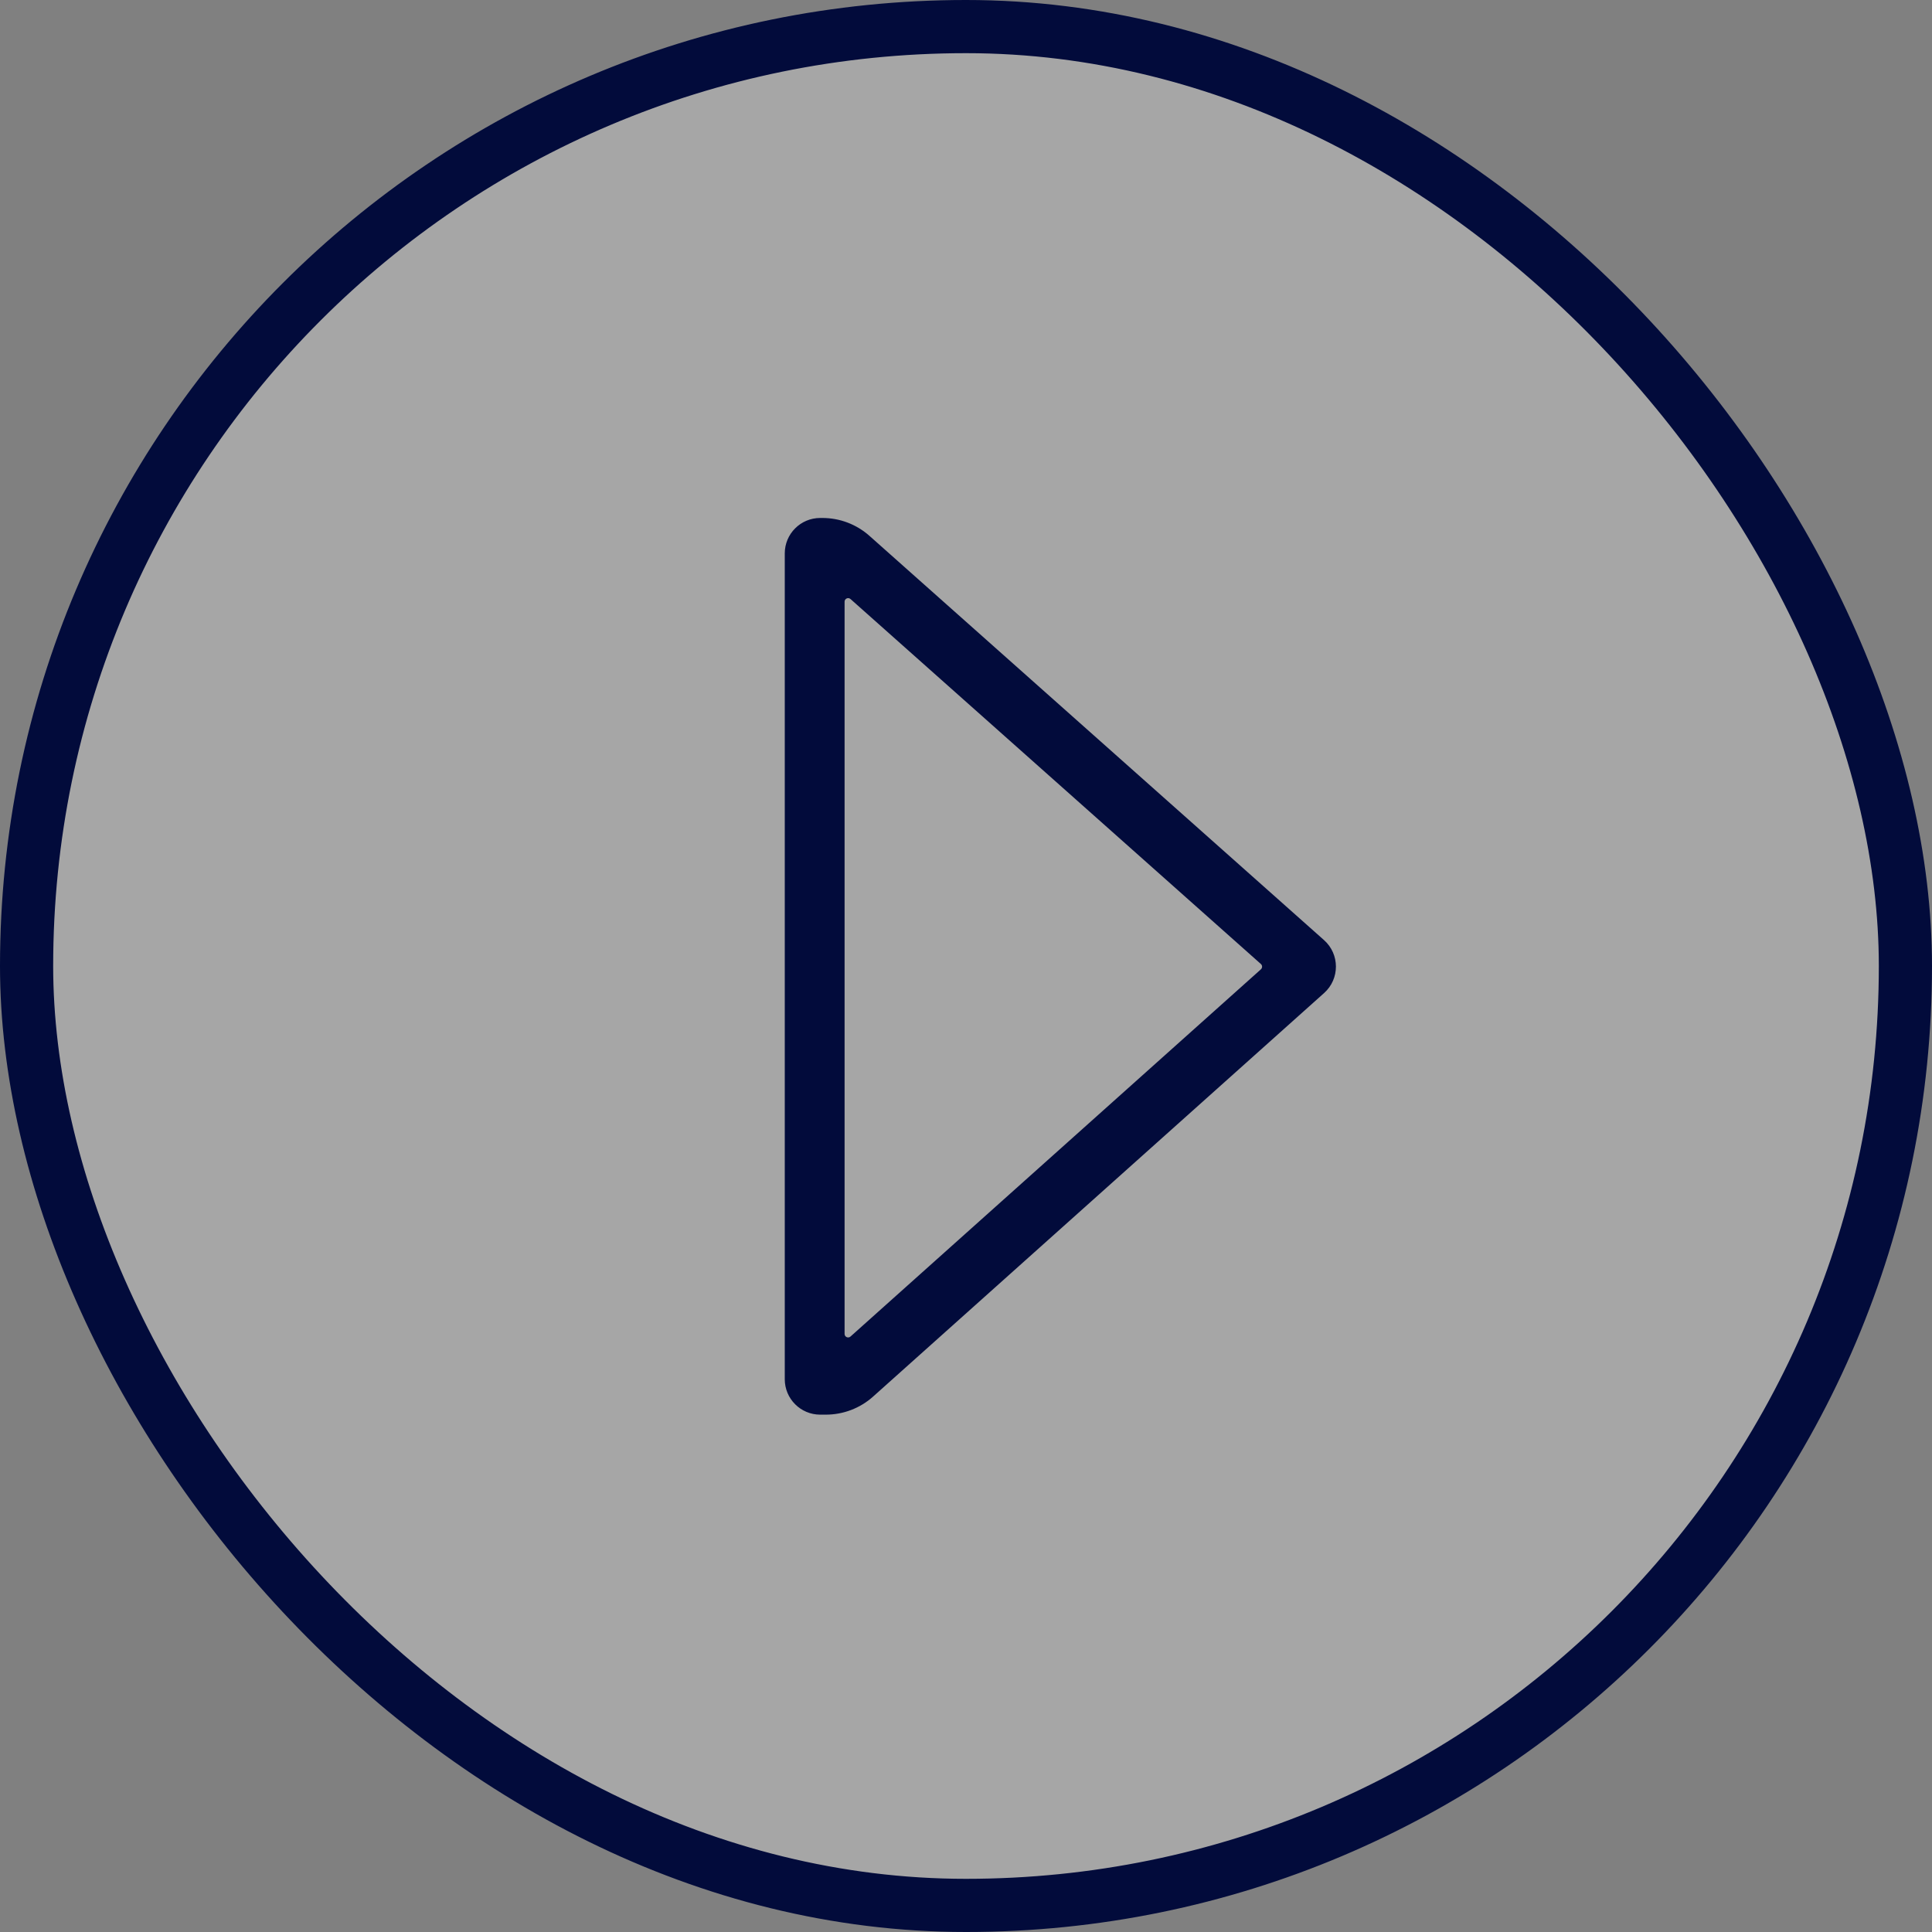
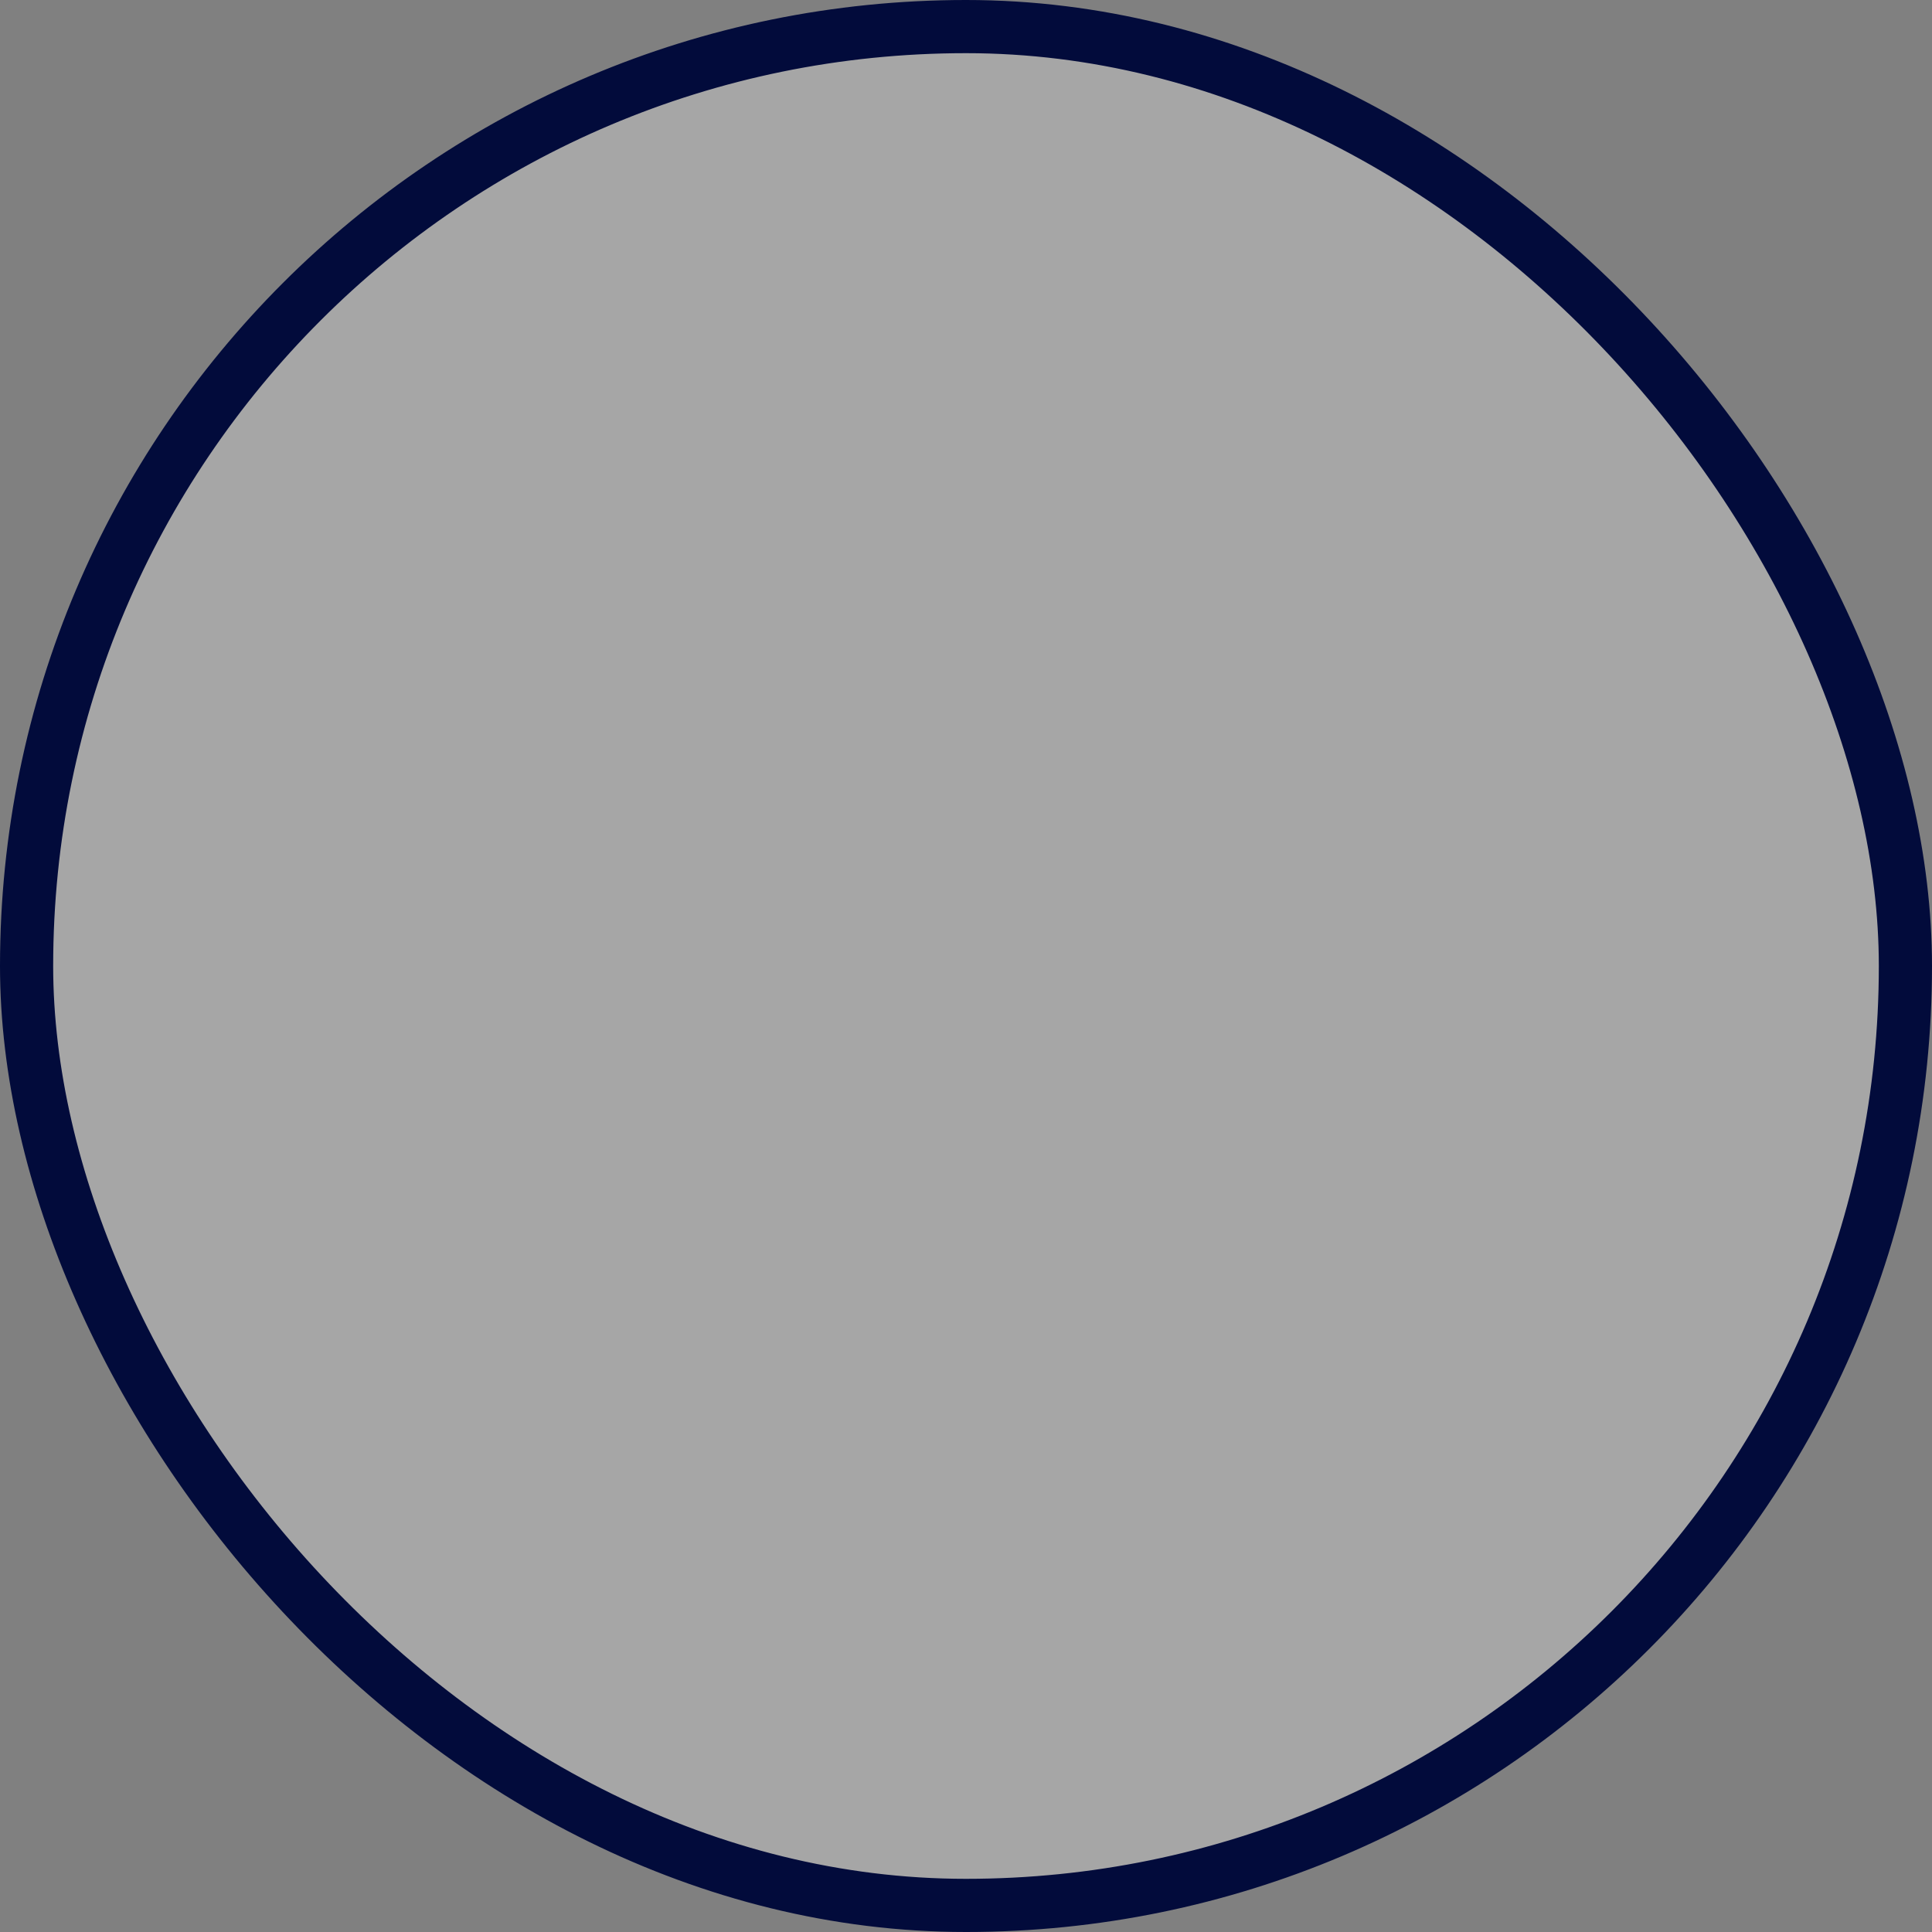
<svg xmlns="http://www.w3.org/2000/svg" width="109" height="109" viewBox="0 0 109 109" fill="none">
  <rect x="0" y="0" width="109" height="109" fill="#808080" stroke="none" />
  <rect x="1.5" y="1.5" width="106" height="106" rx="53" fill="white" fill-opacity="0.3" />
-   <path d="M49.258 78.793C48.525 79.45 47.575 79.812 46.591 79.812H46.275C45.17 79.812 44.275 78.917 44.275 77.812V31.223C44.275 30.118 45.17 29.223 46.275 29.223H46.397C47.377 29.223 48.323 29.582 49.055 30.234L74.7 53.04C75.592 53.834 75.594 55.229 74.704 56.025L49.258 78.793ZM47.983 33.796C47.854 33.682 47.65 33.773 47.65 33.946V75.256C47.65 75.429 47.854 75.521 47.983 75.405L71.138 54.687C71.227 54.608 71.227 54.468 71.138 54.389L47.983 33.796Z" fill="#020B3B" />
  <rect x="1.5" y="1.5" width="106" height="106" rx="53" stroke="#020B3B" stroke-width="3" />
</svg>